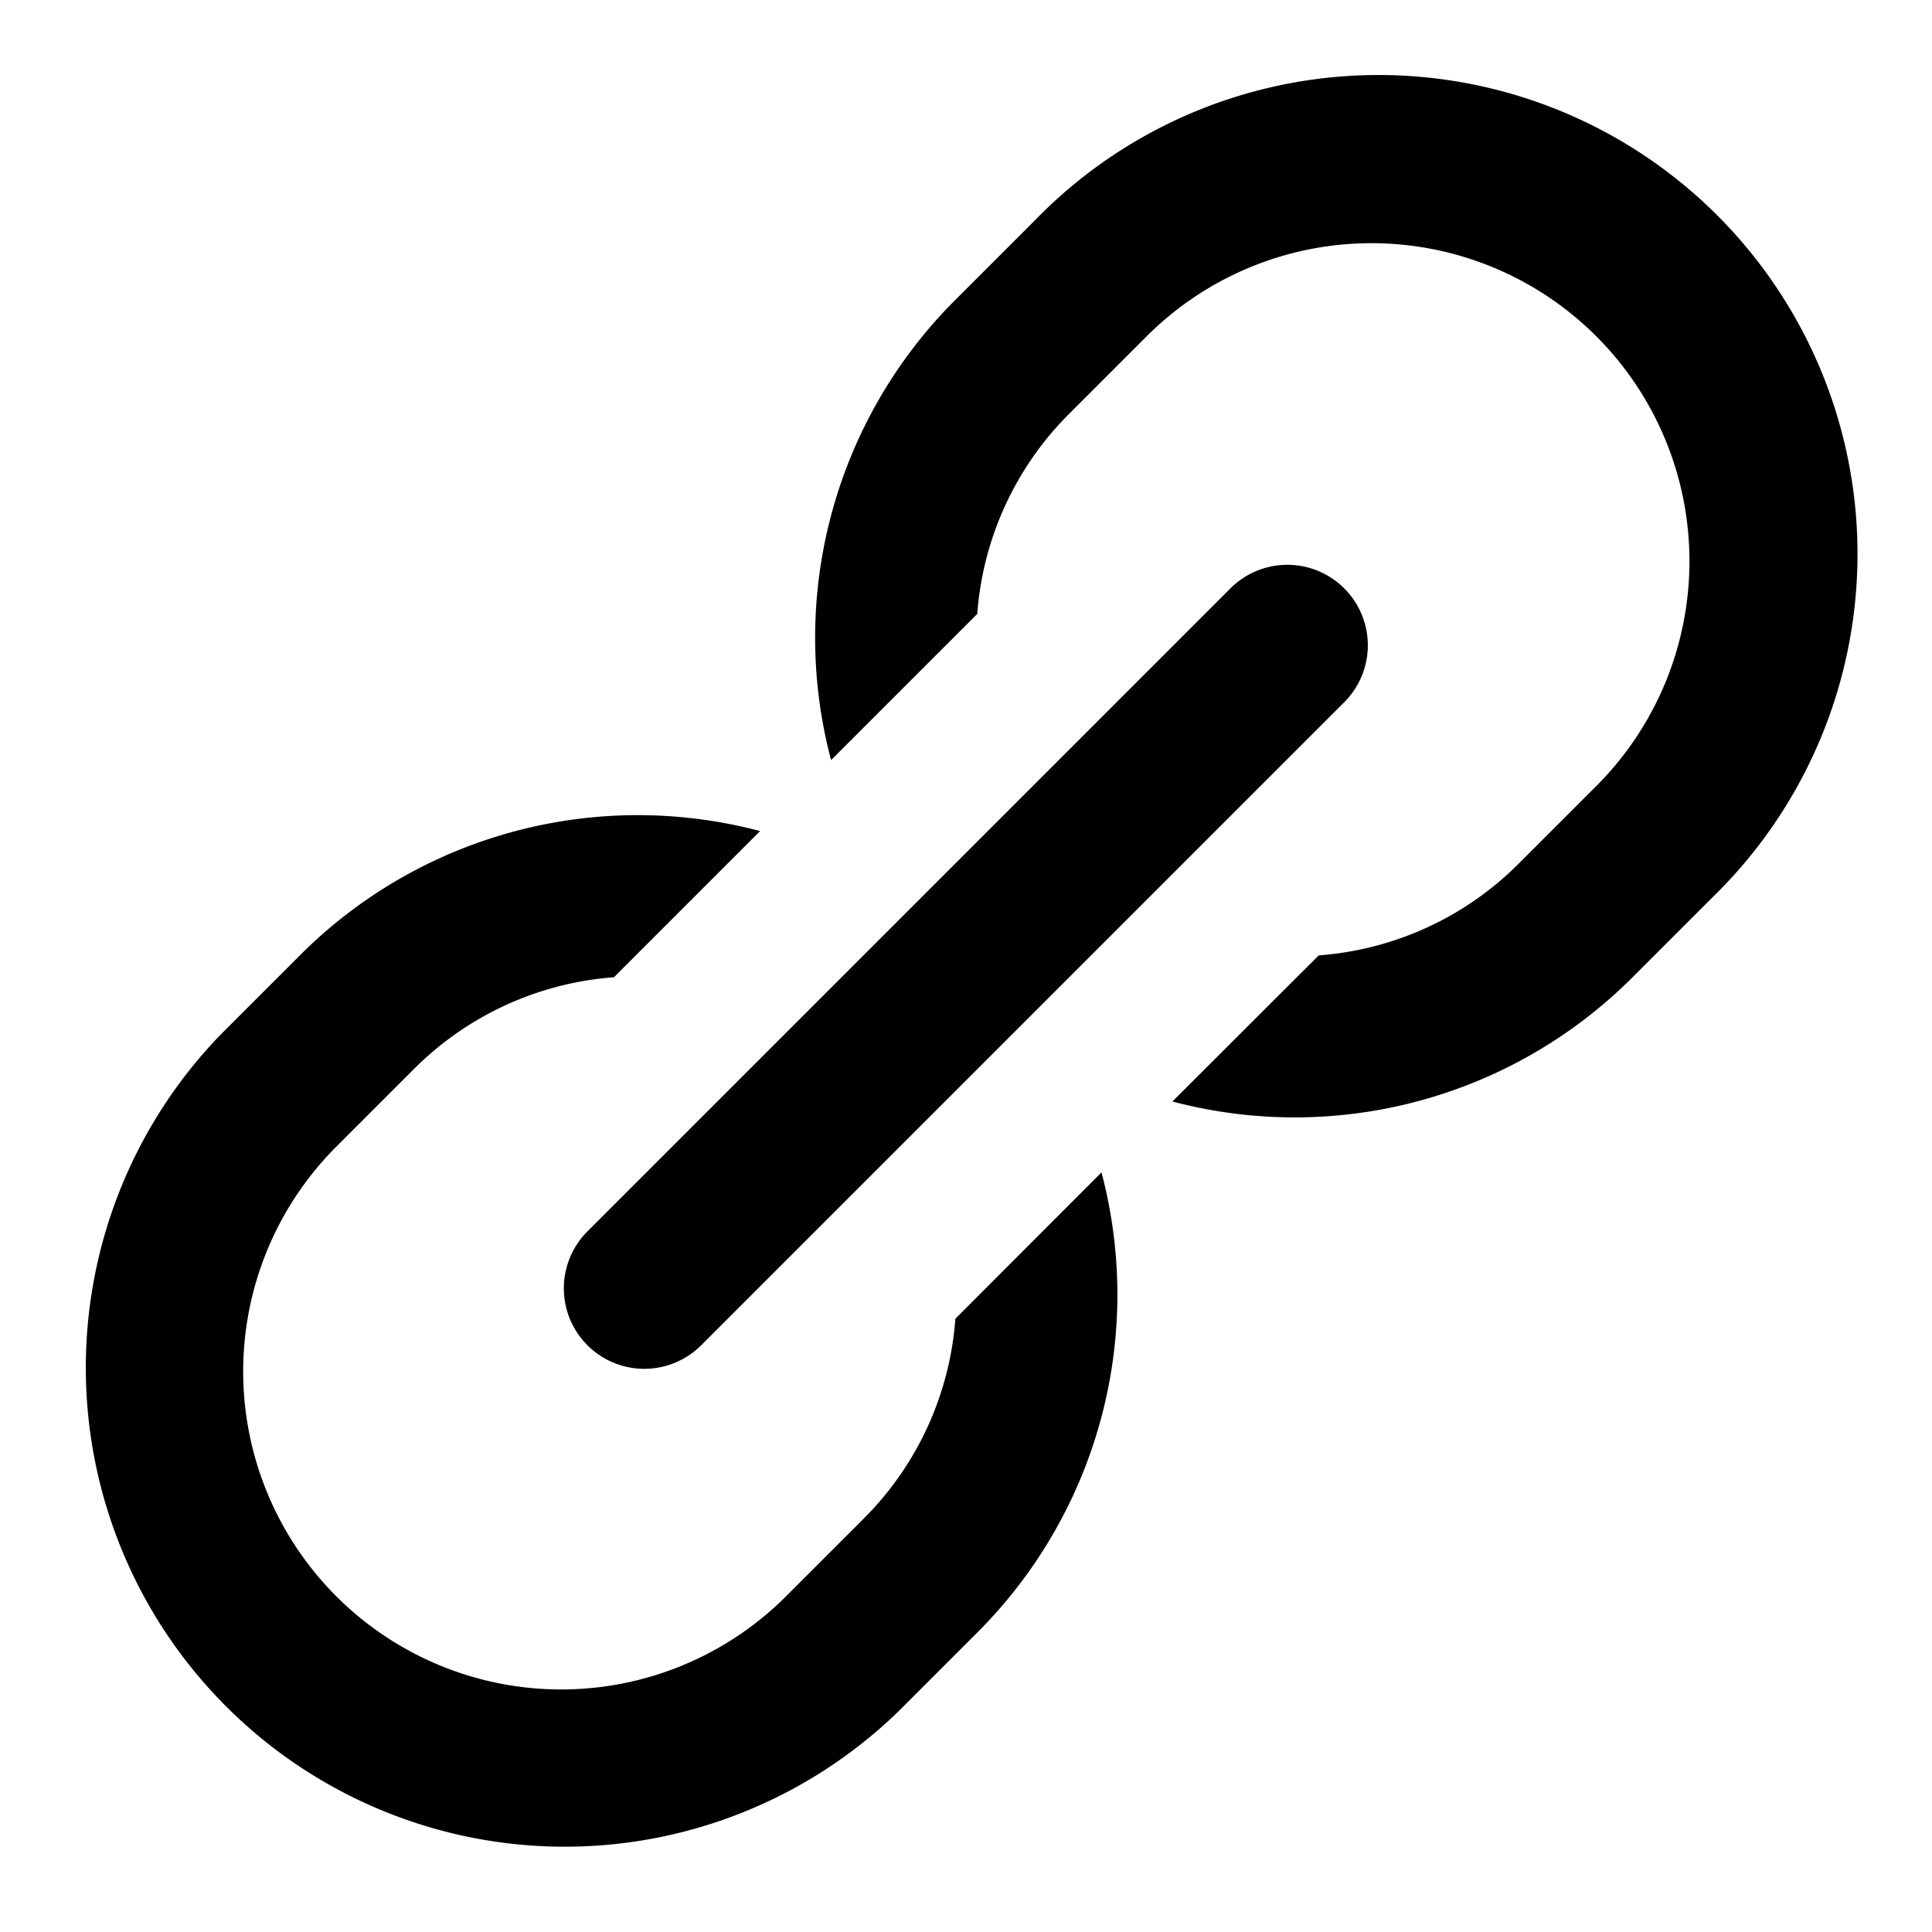
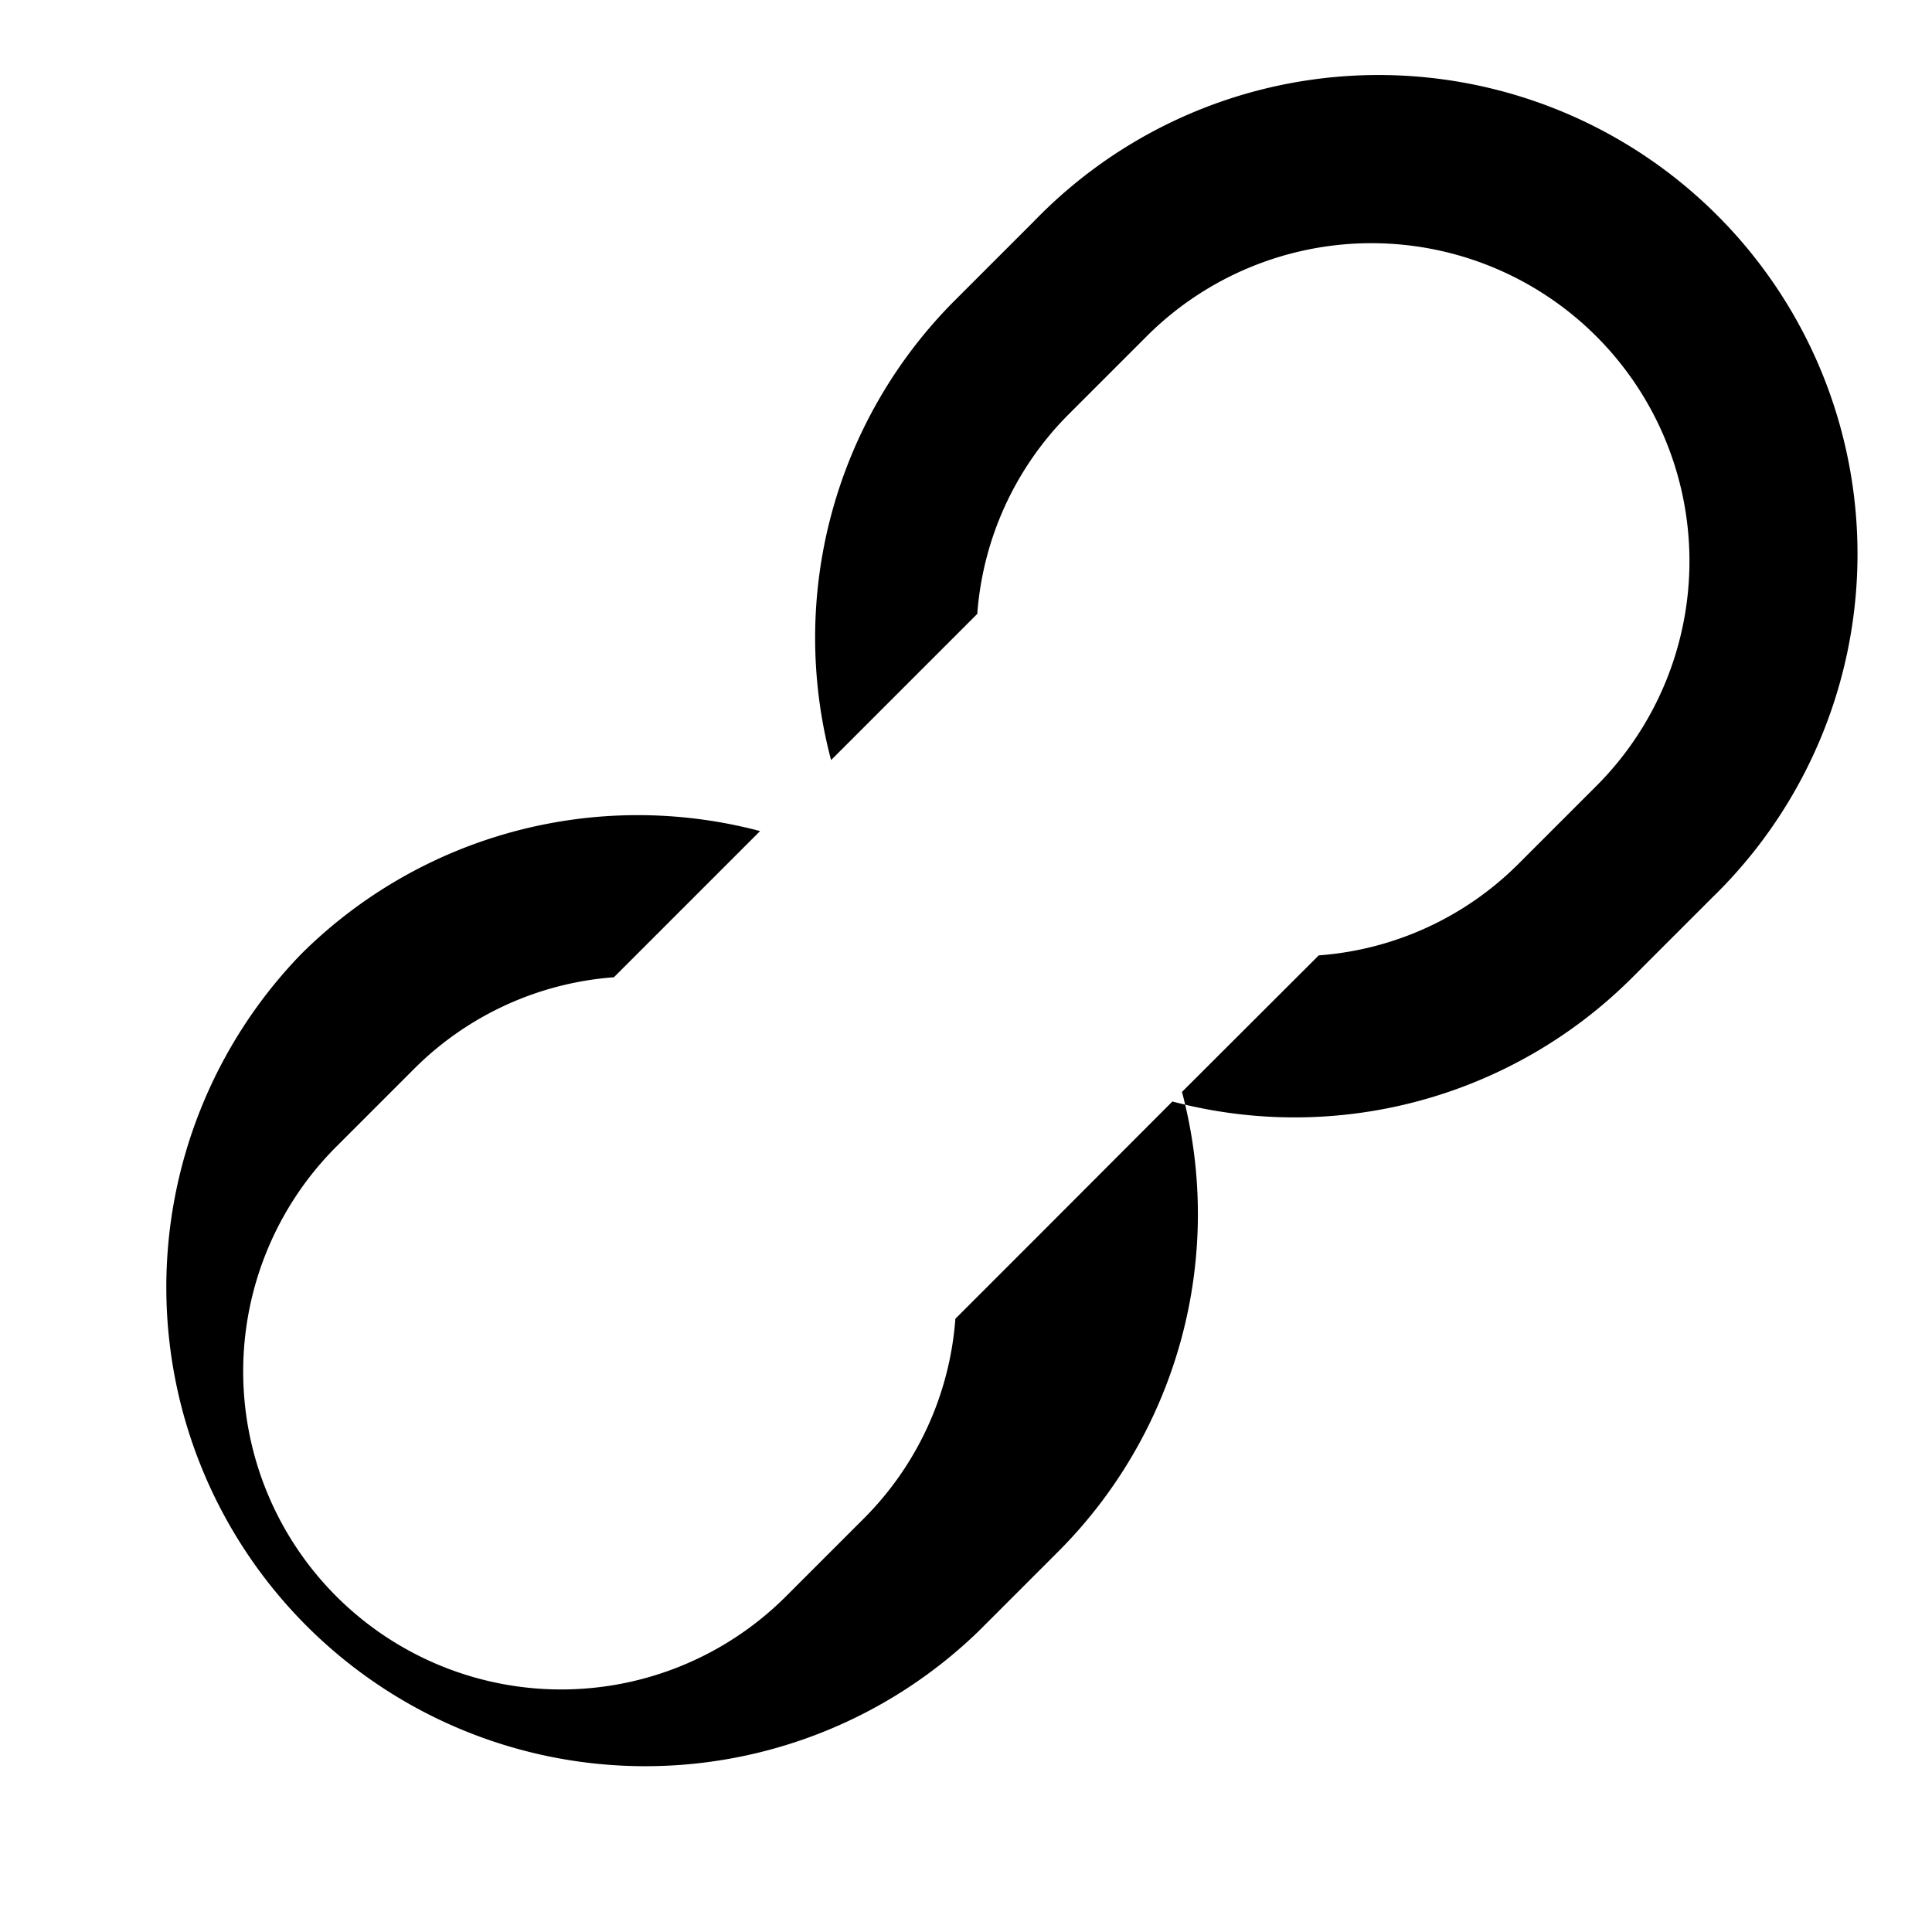
<svg xmlns="http://www.w3.org/2000/svg" width="24" height="24" viewBox="0 0 24 24" fill="none">
-   <path d="M11.868 16.382a3.914 3.914 0 01-1.124 2.468l-1 1a3.95 3.95 0 01-5.586-5.586l1-1a3.918 3.918 0 012.468-1.124l1.816-1.816a5.929 5.929 0 00-5.7 1.527l-1 1a5.95 5.95 0 008.414 8.413l1-1a5.932 5.932 0 001.527-5.7l-1.815 1.818zm4.514-4.514a3.914 3.914 0 002.468-1.124l1-1a3.95 3.95 0 00-5.586-5.586l-1 1a3.917 3.917 0 00-1.124 2.468l-1.816 1.816a5.928 5.928 0 011.527-5.7l1-1a5.95 5.95 0 118.413 8.414l-1 1a5.932 5.932 0 01-5.7 1.527l1.818-1.815z" fill="#000" />
-   <path d="M8.004 17.004a1 1 0 01-.707-1.707l8-8a1 1 0 011.414 1.414l-8 8a1 1 0 01-.707.293z" fill="#000" />
+   <path d="M11.868 16.382a3.914 3.914 0 01-1.124 2.468l-1 1a3.95 3.95 0 01-5.586-5.586l1-1a3.918 3.918 0 012.468-1.124l1.816-1.816a5.929 5.929 0 00-5.7 1.527a5.95 5.95 0 008.414 8.413l1-1a5.932 5.932 0 001.527-5.7l-1.815 1.818zm4.514-4.514a3.914 3.914 0 002.468-1.124l1-1a3.95 3.95 0 00-5.586-5.586l-1 1a3.917 3.917 0 00-1.124 2.468l-1.816 1.816a5.928 5.928 0 011.527-5.7l1-1a5.95 5.95 0 118.413 8.414l-1 1a5.932 5.932 0 01-5.7 1.527l1.818-1.815z" fill="#000" />
</svg>